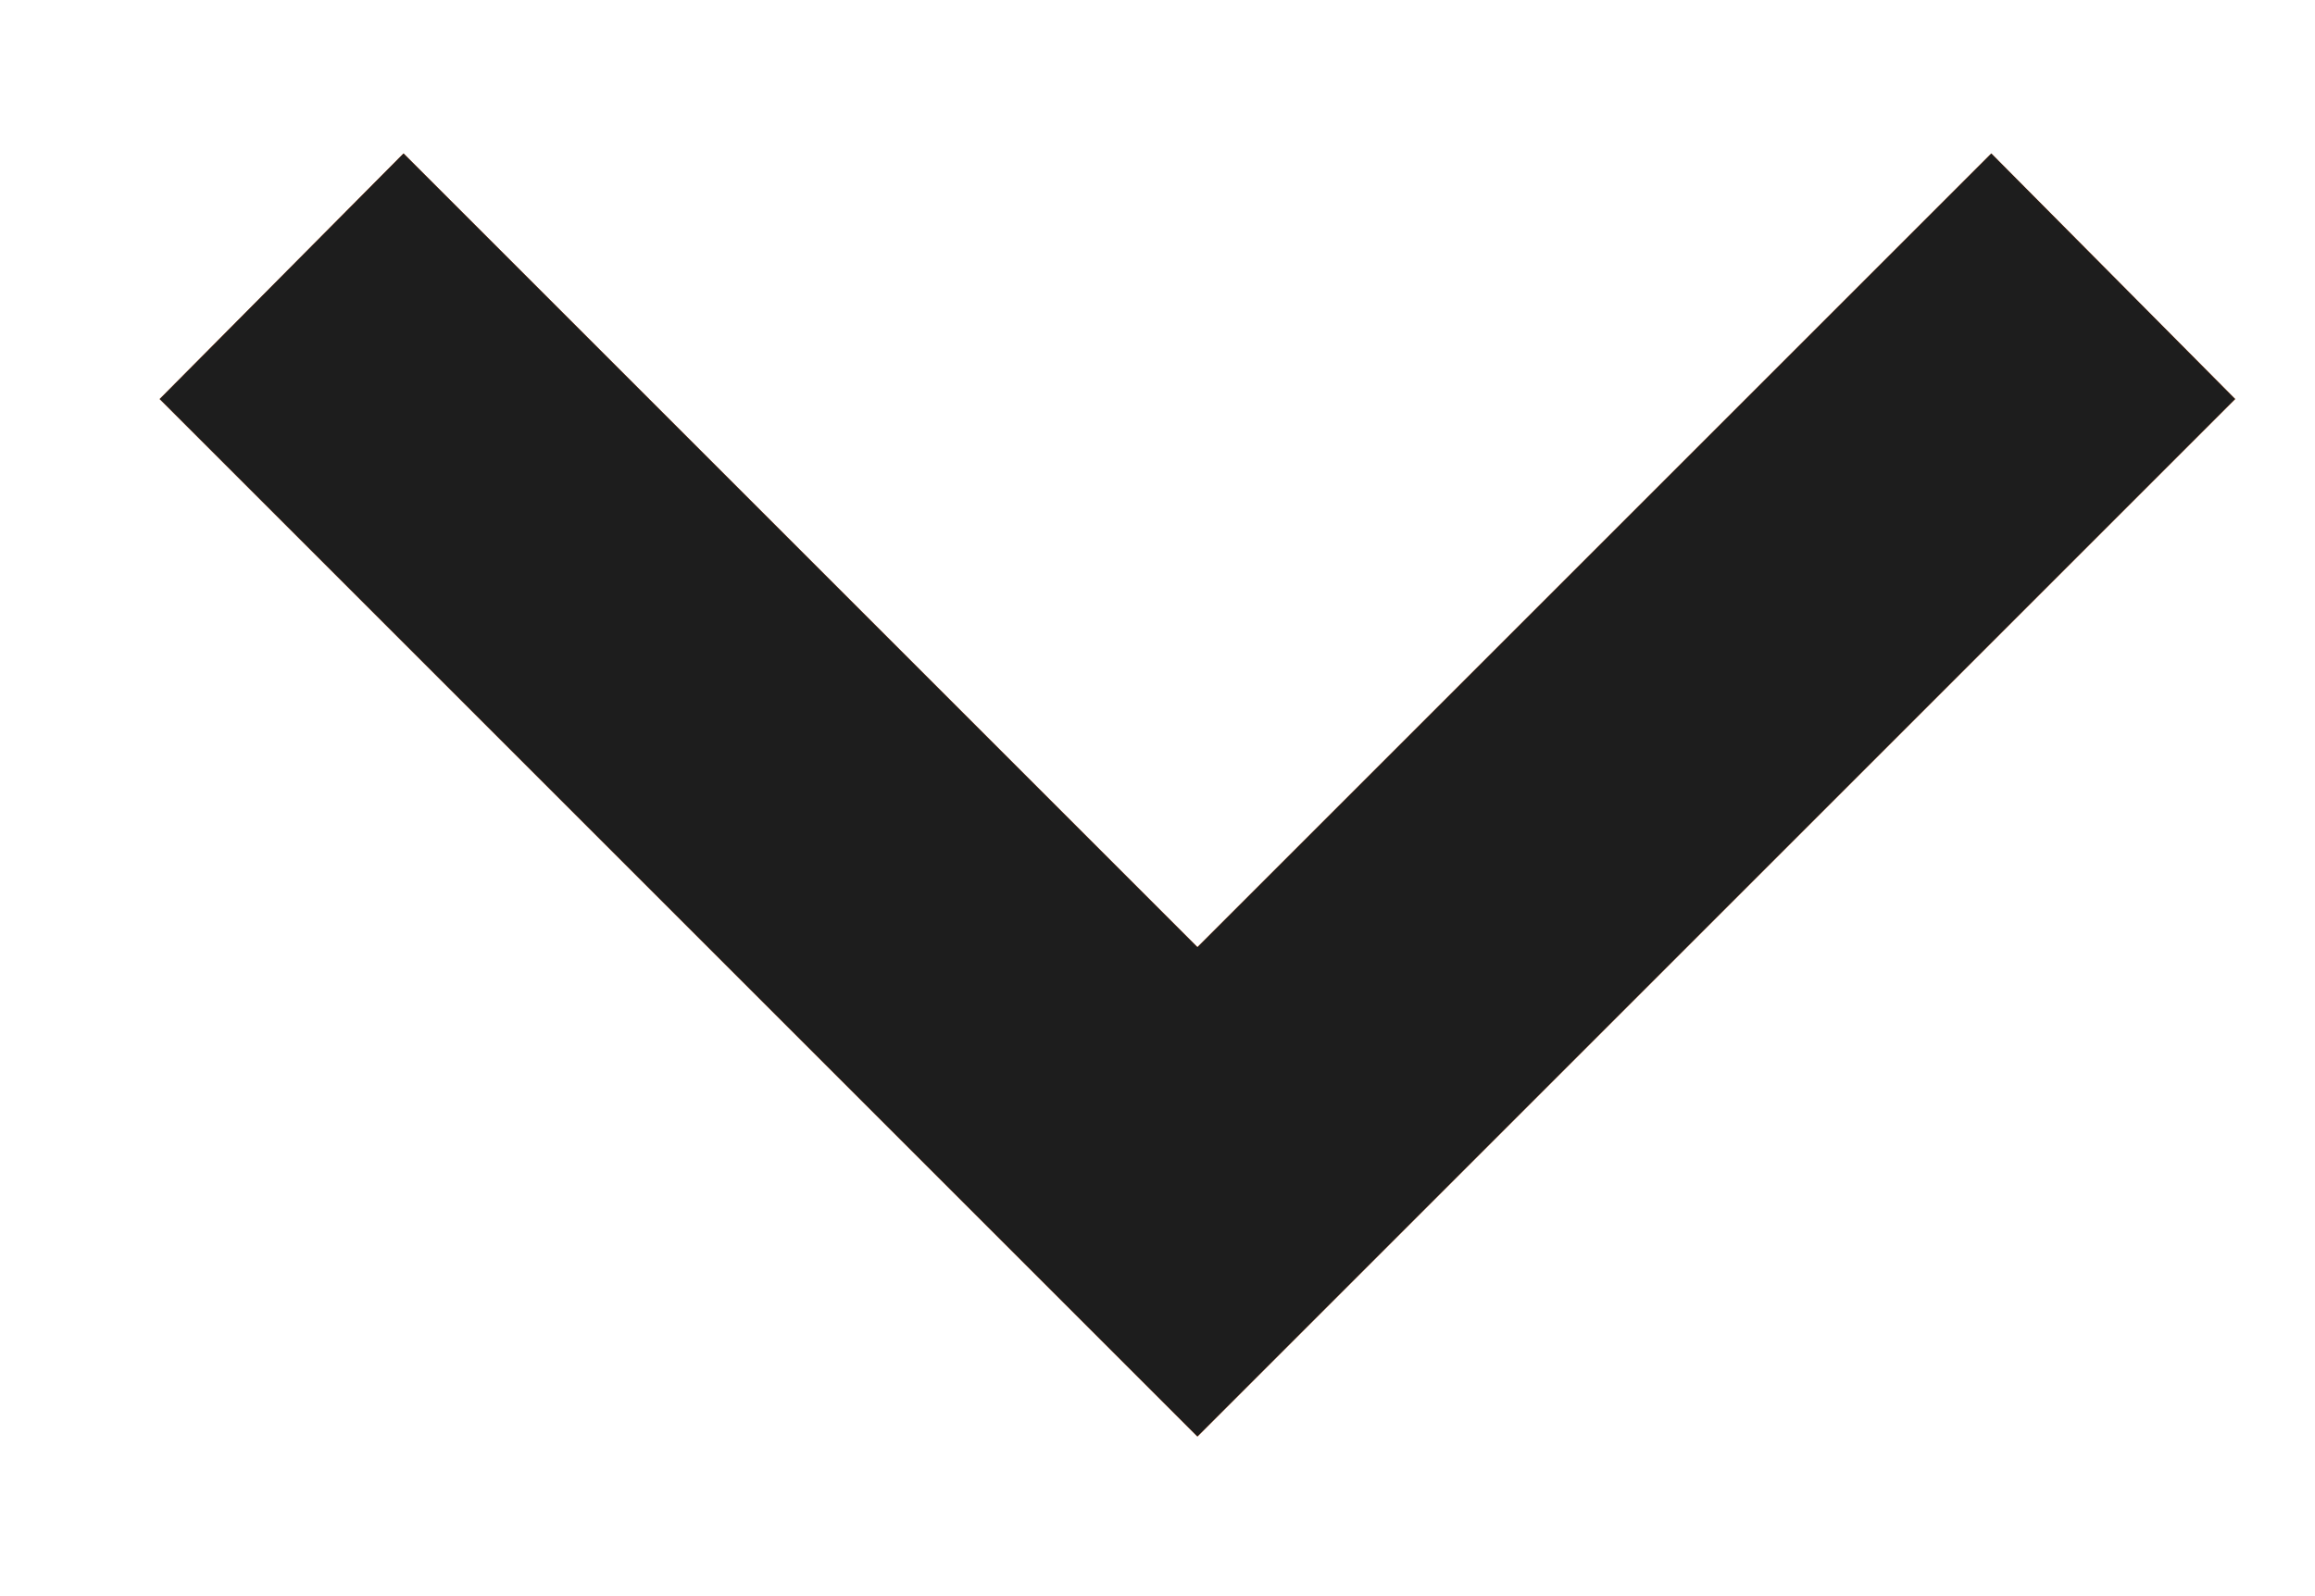
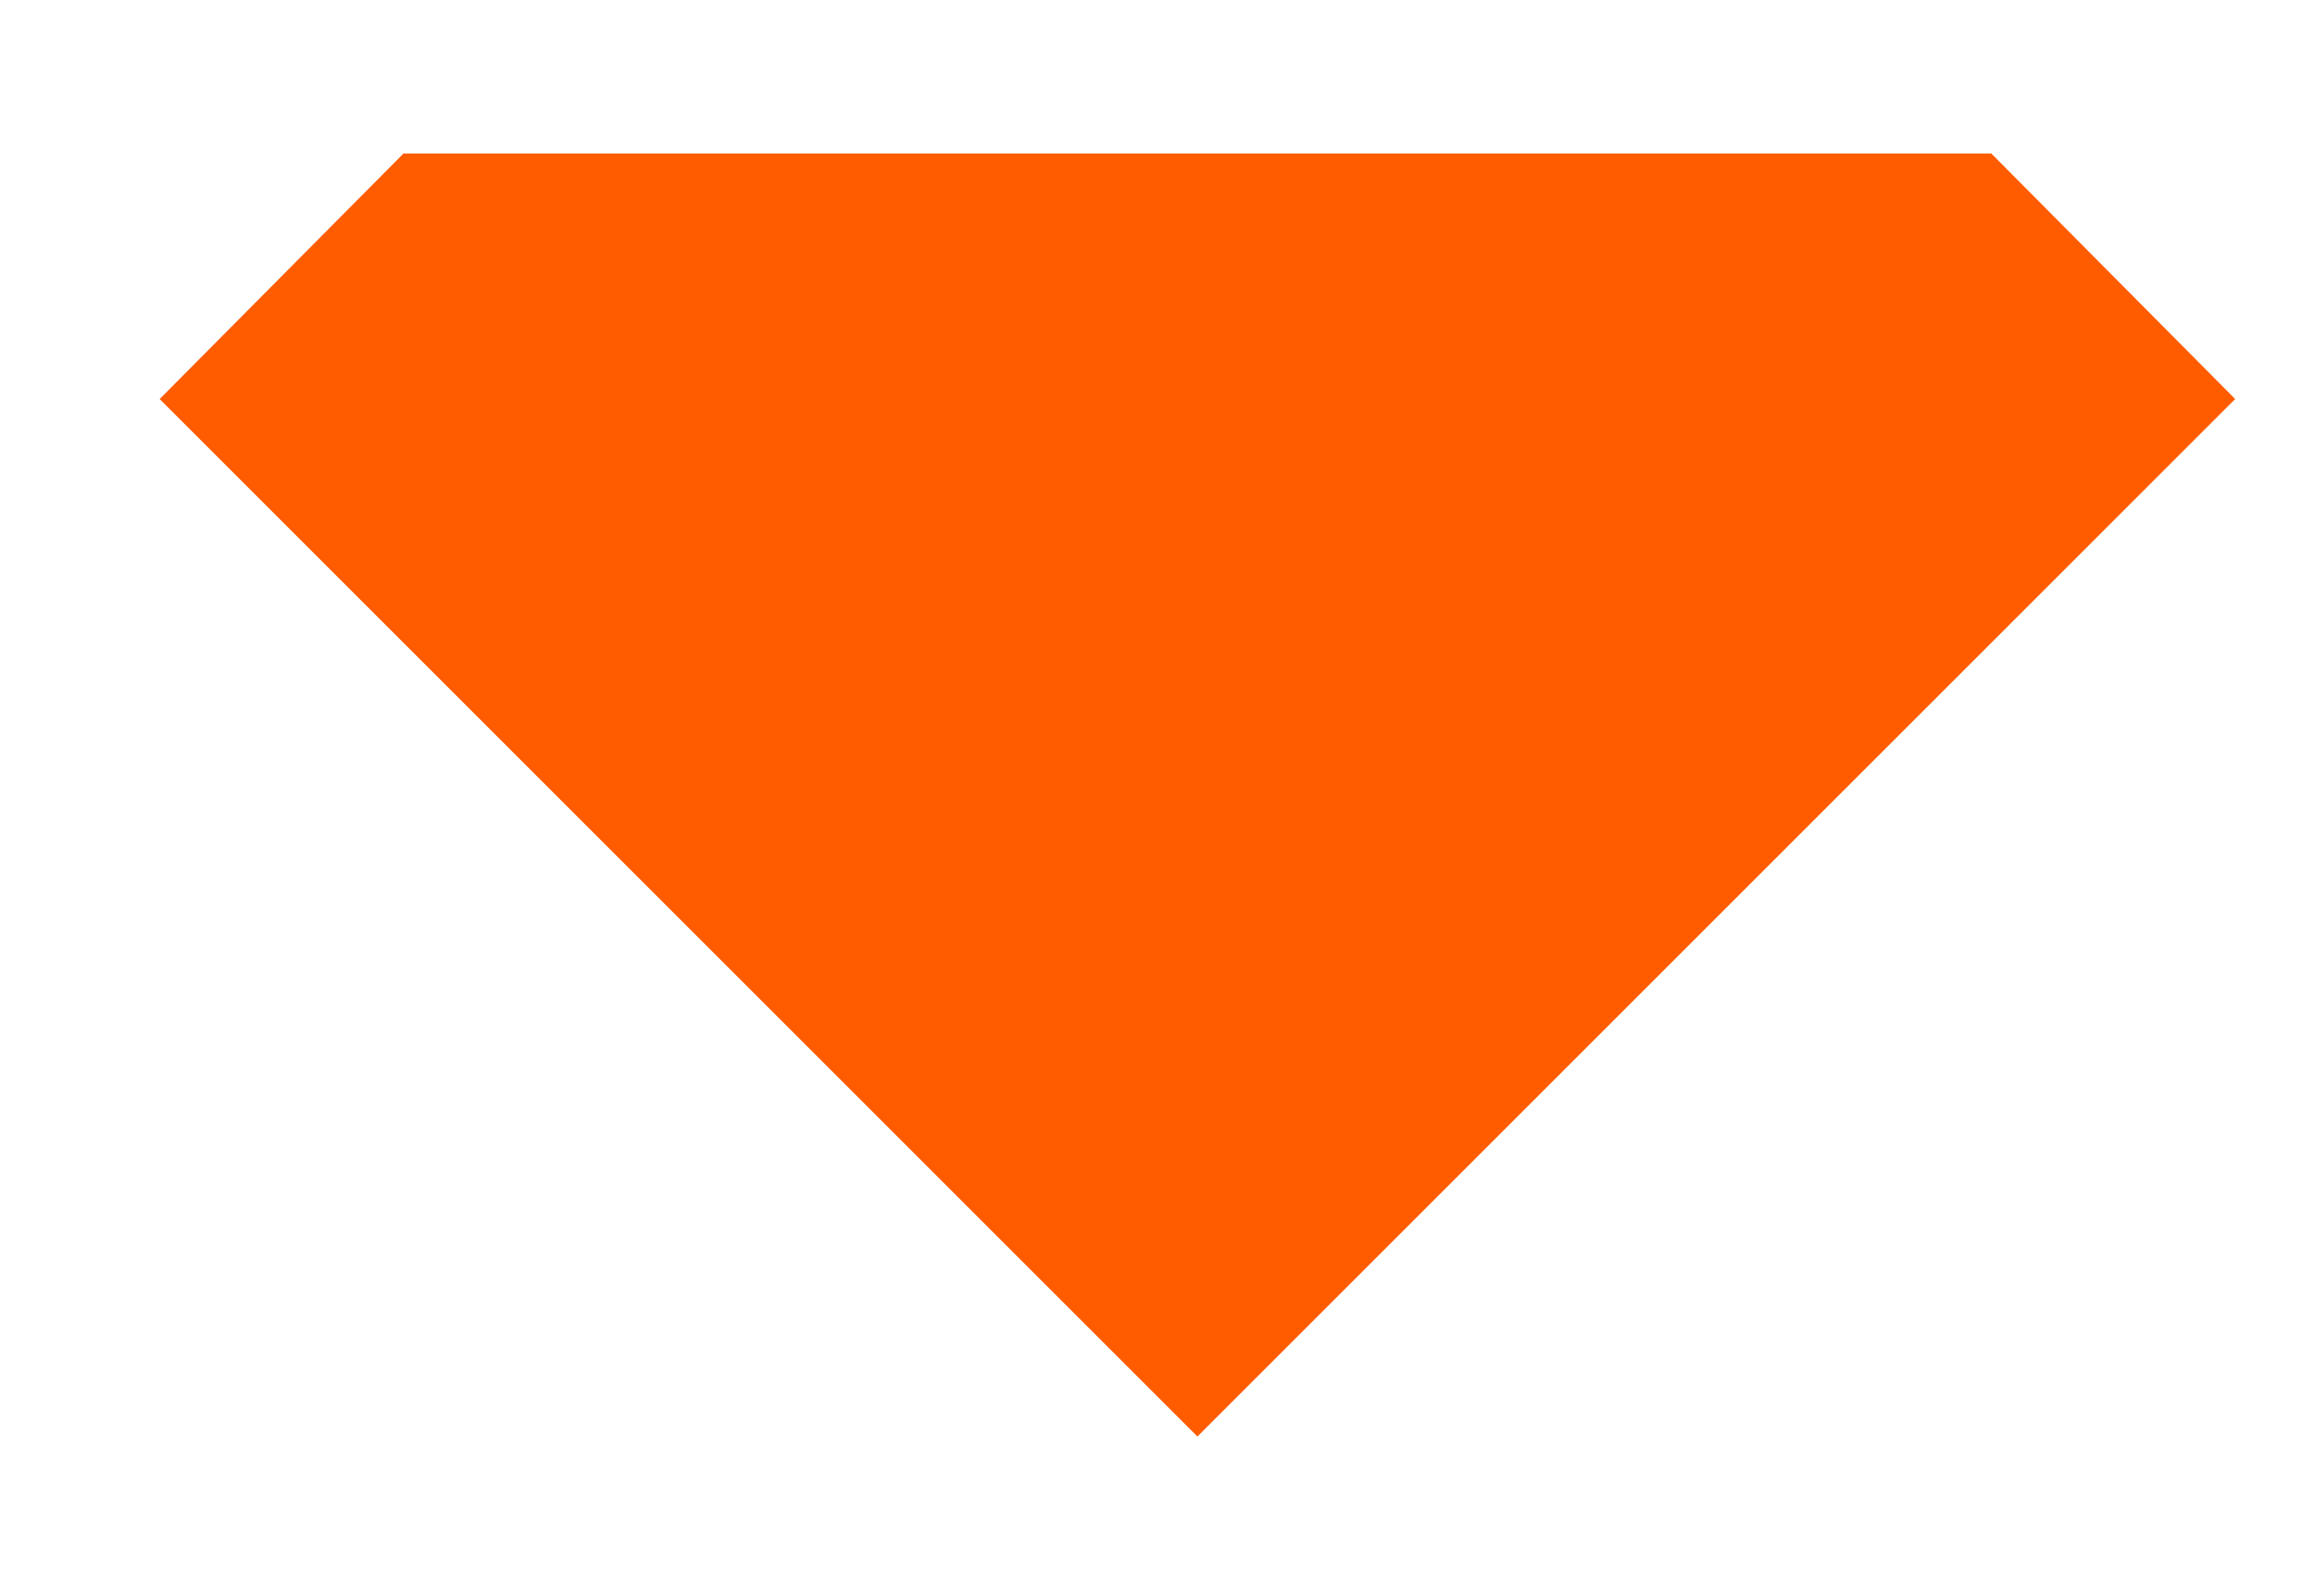
<svg xmlns="http://www.w3.org/2000/svg" width="29" height="20" viewBox="0 0 29 20" fill="none">
-   <path d="M5.055 1.923L2 5L15 18L28 5L24.945 1.923L15 11.868L5.055 1.923Z" fill="#FF5C00" />
-   <path d="M5.055 1.923L2 5L15 18L28 5L24.945 1.923L15 11.868L5.055 1.923Z" fill="#1D1D1D" />
+   <path d="M5.055 1.923L2 5L15 18L28 5L24.945 1.923L5.055 1.923Z" fill="#FF5C00" />
</svg>